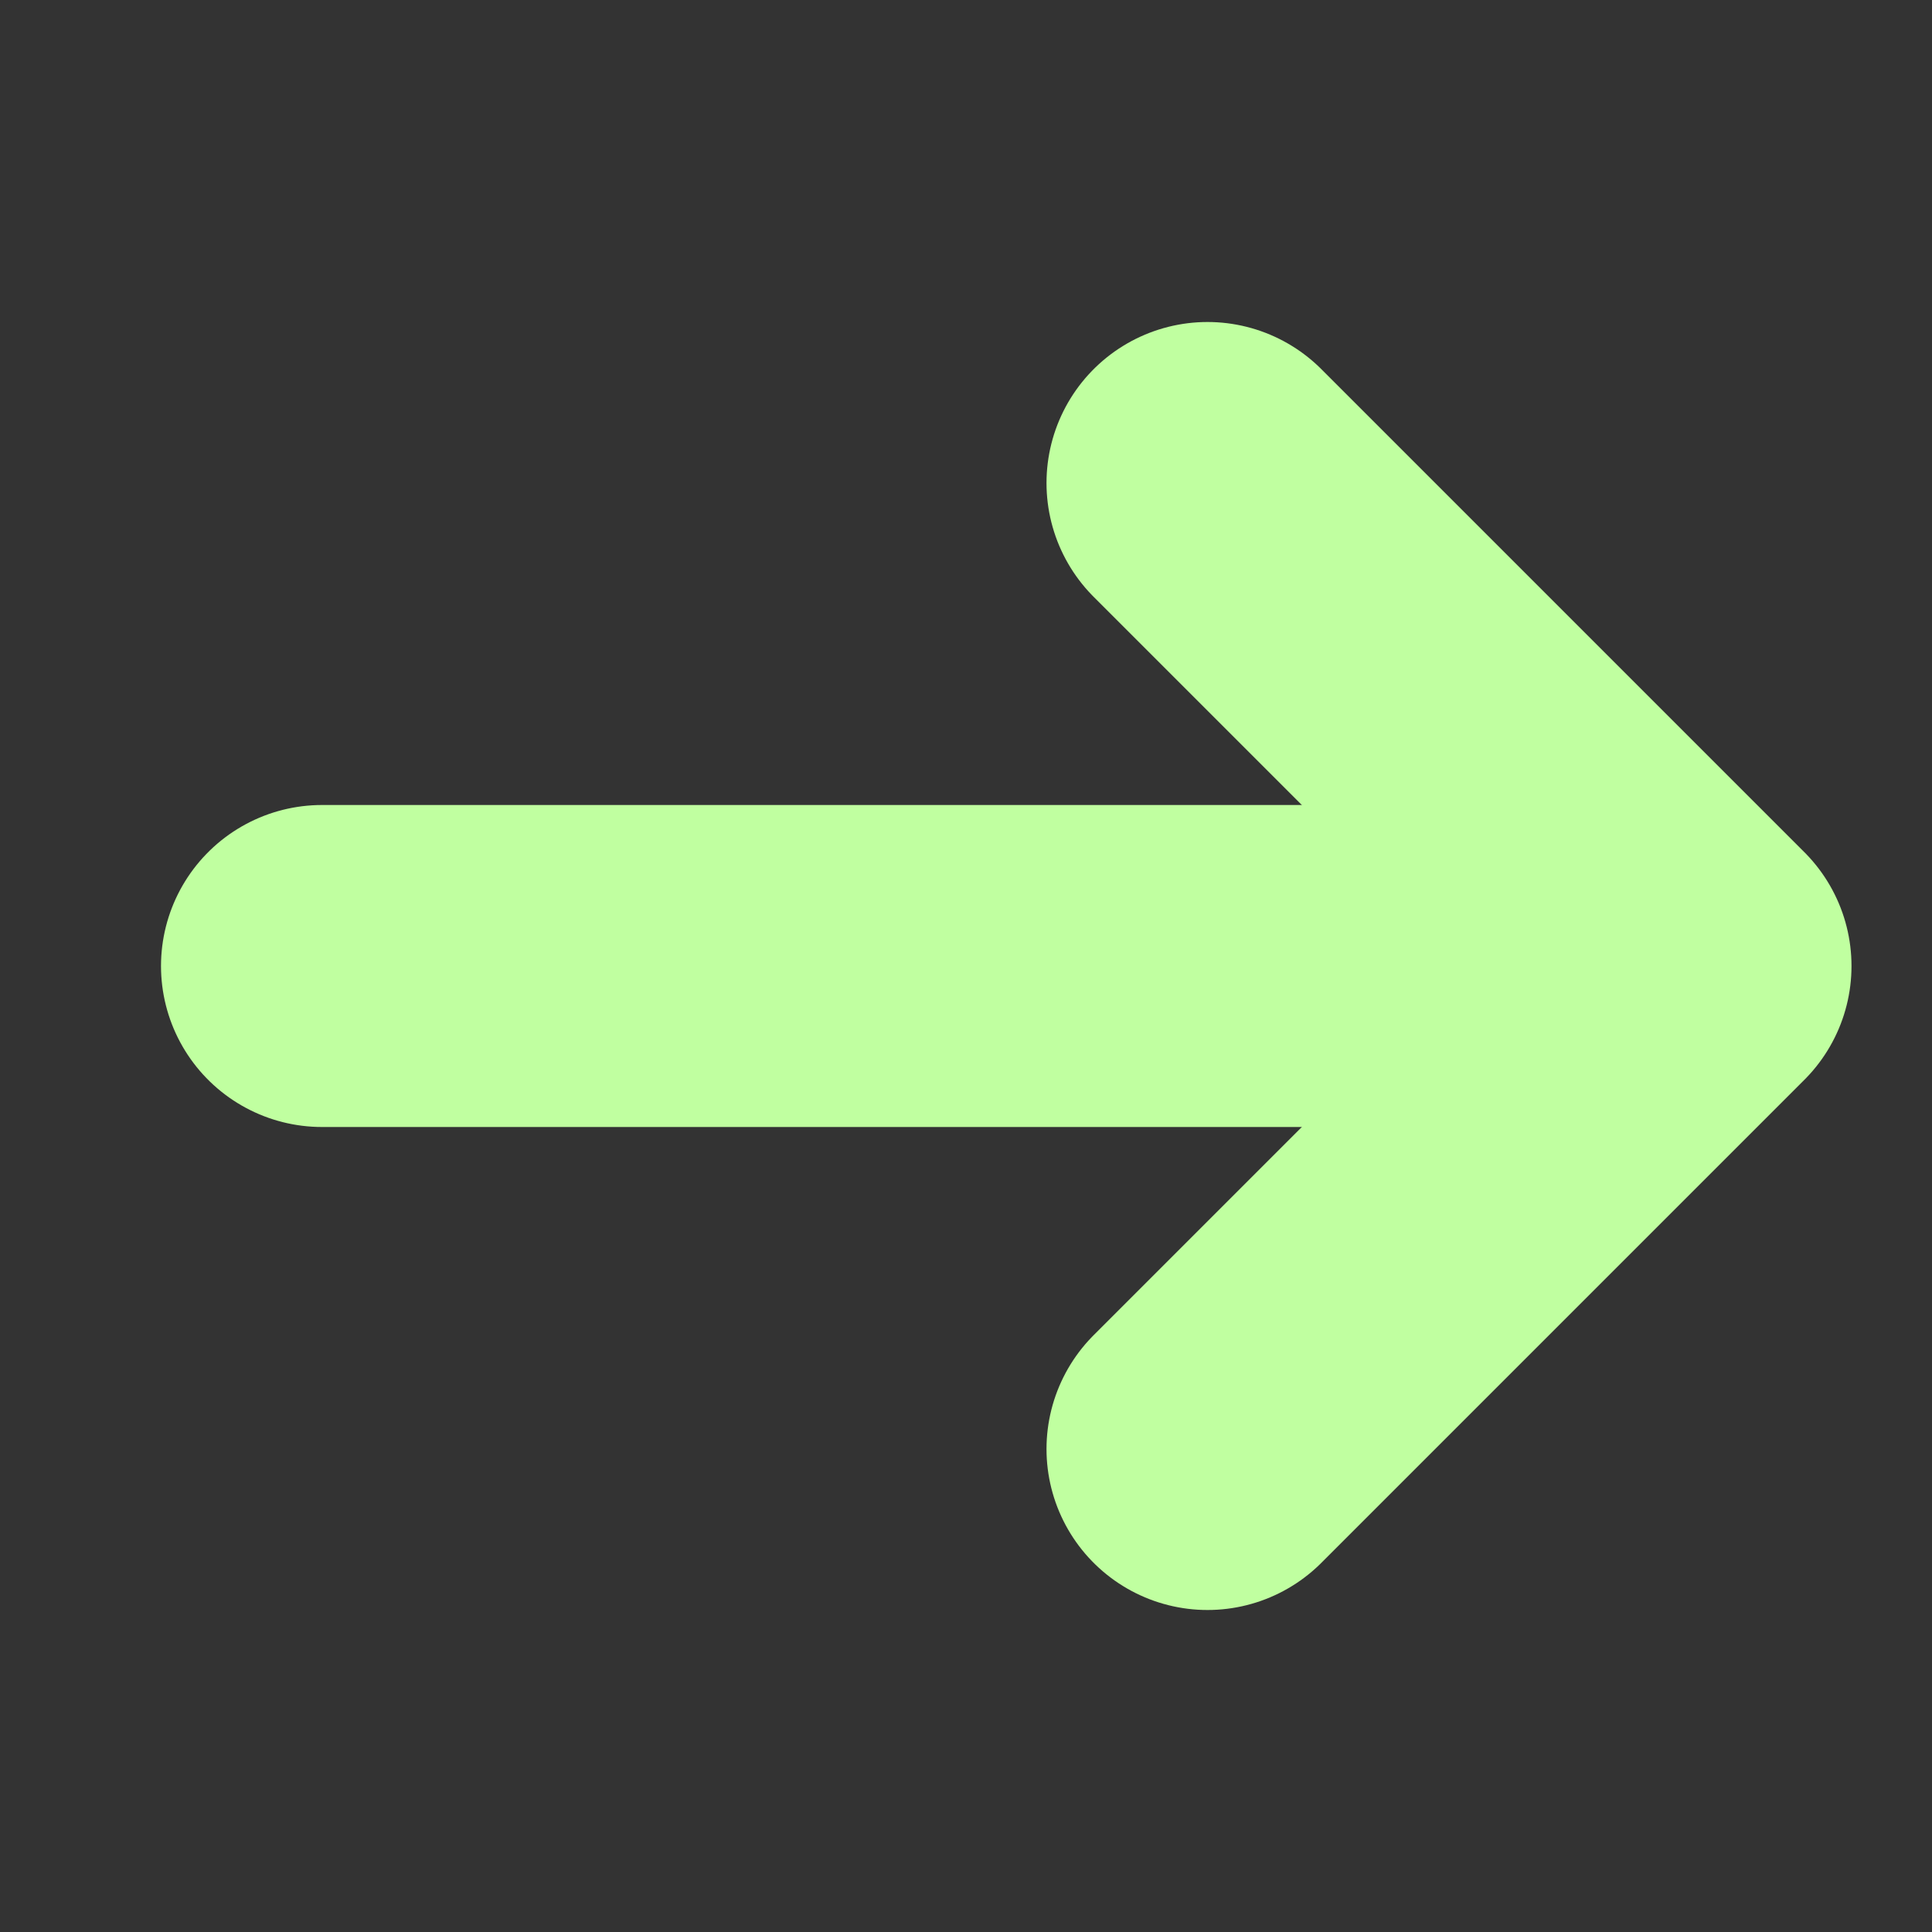
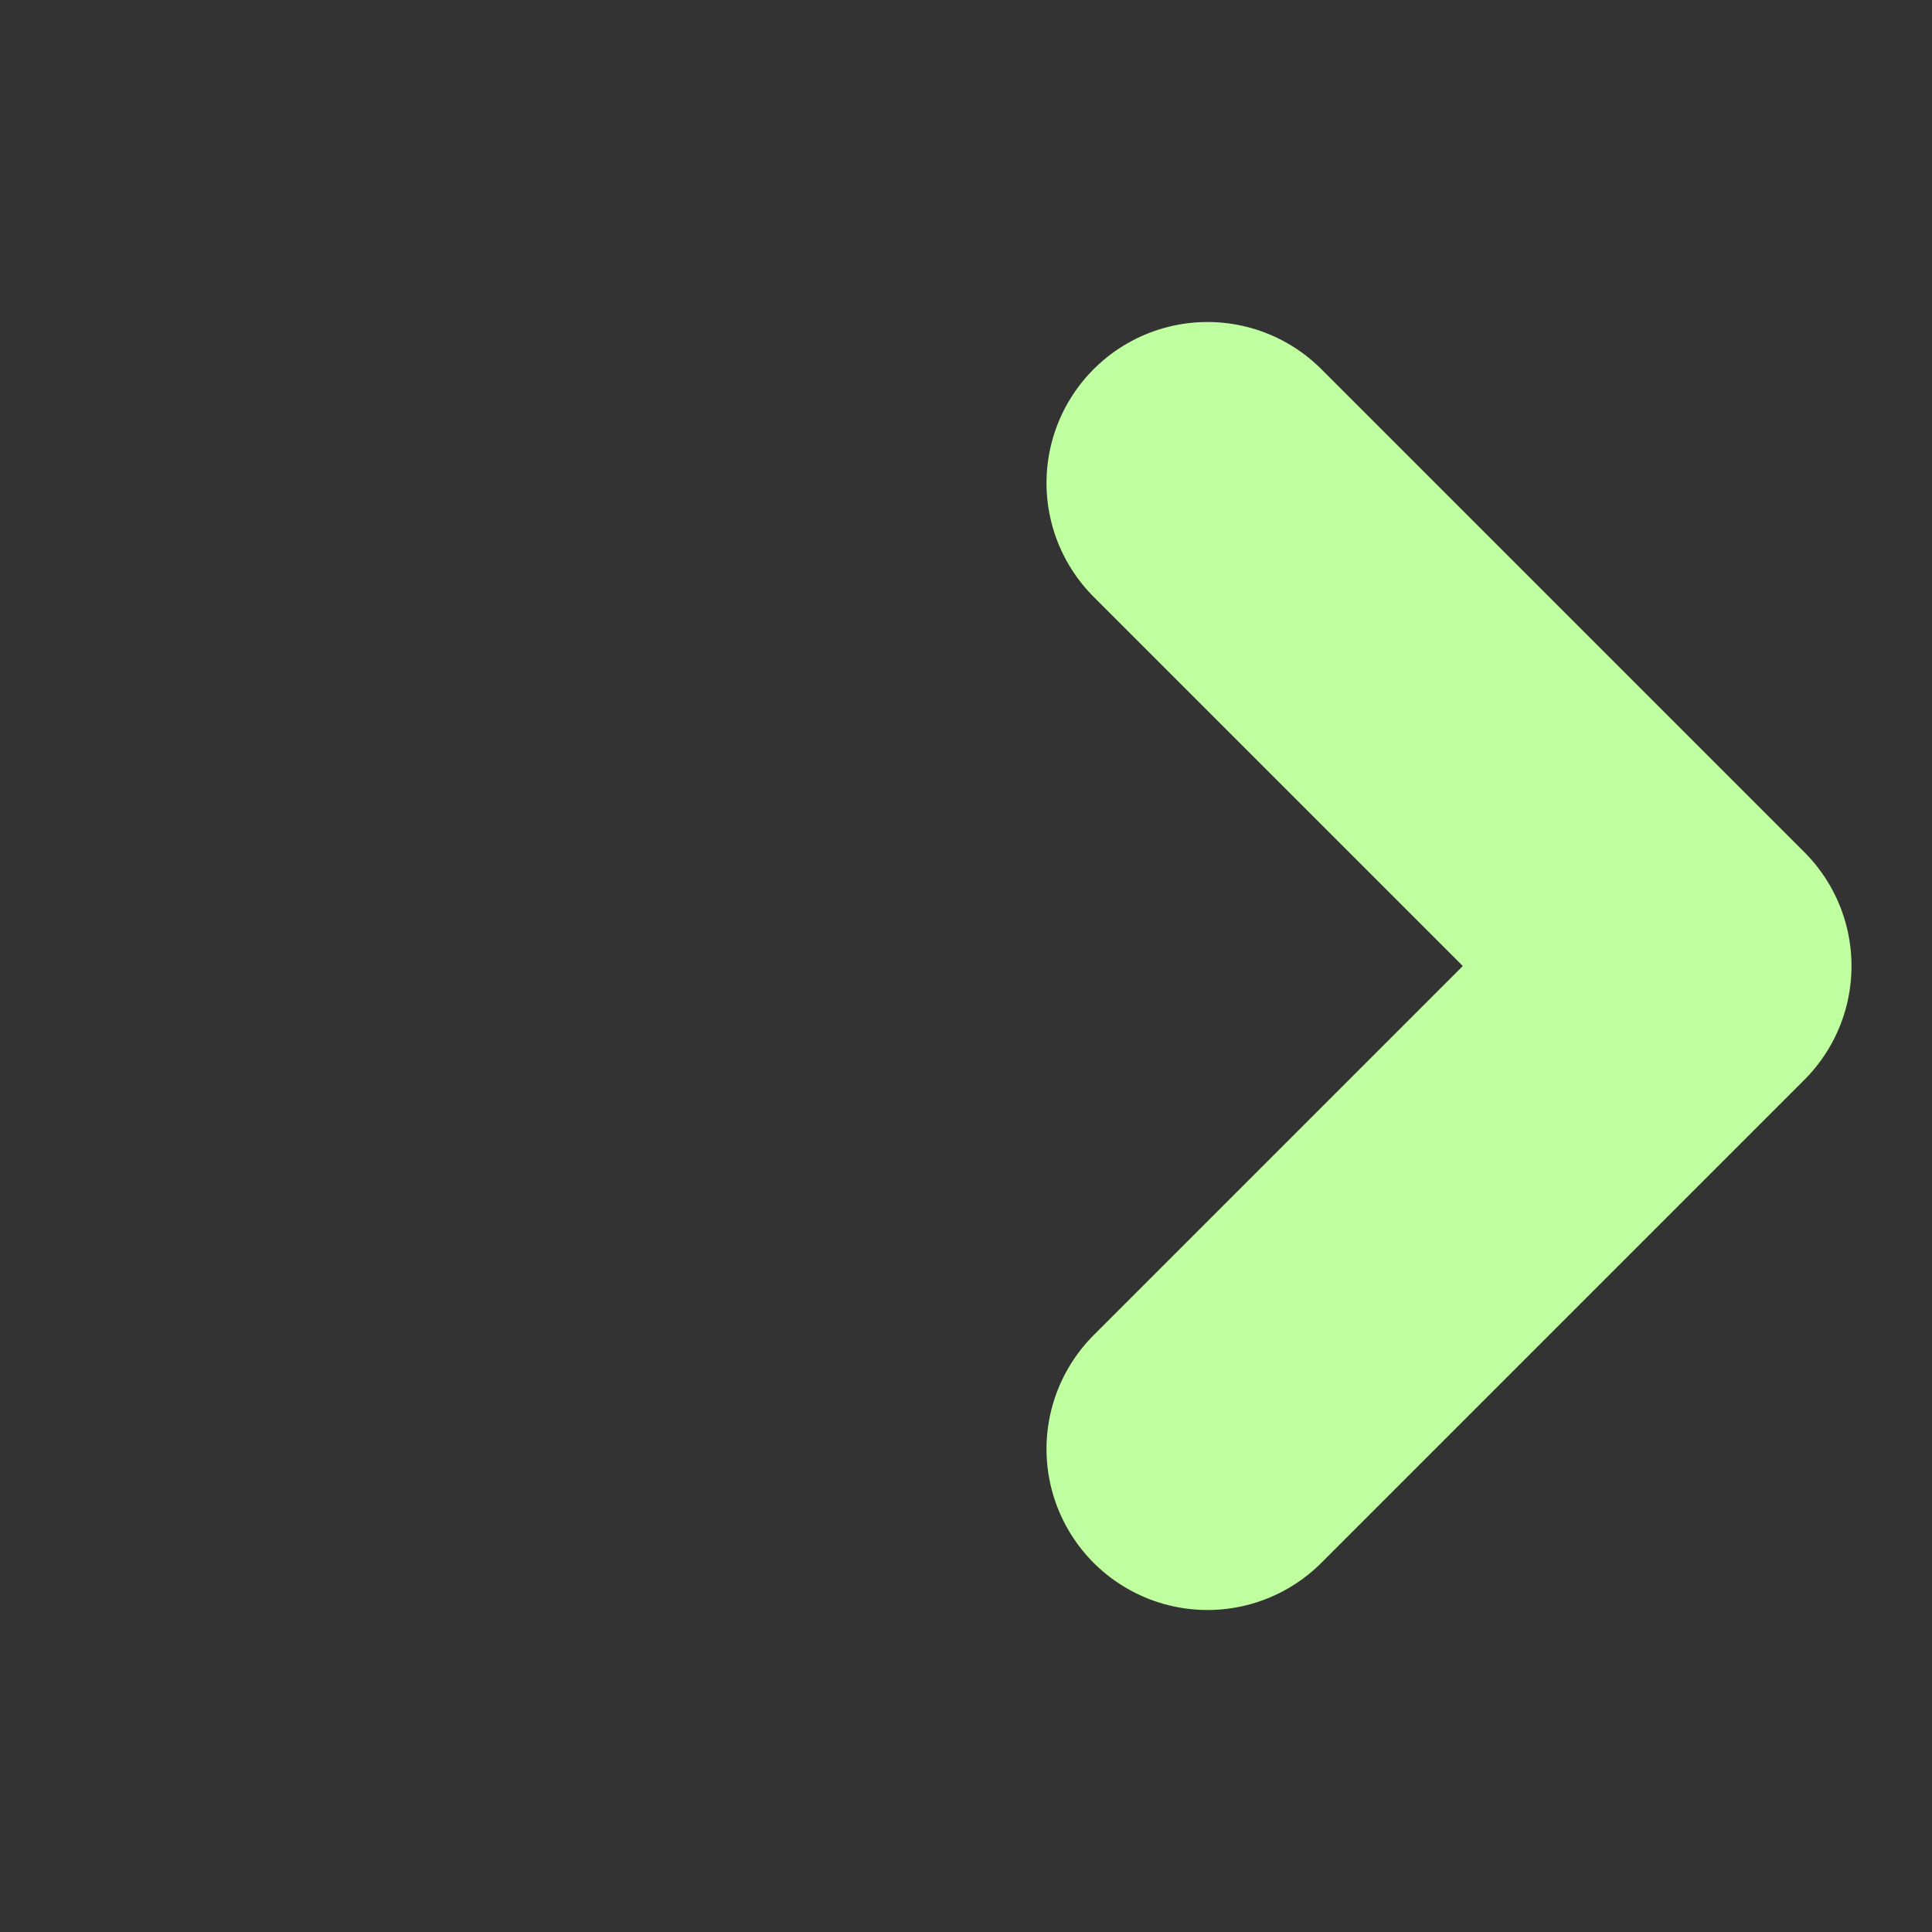
<svg xmlns="http://www.w3.org/2000/svg" width="24" height="24" viewBox="0 0 24 24" fill="none">
  <rect x="0" y="0" width="24" height="24" fill="#333333" stroke="none" />
-   <path d="M20 12L4 12" stroke="#C0FFA0" stroke-width="4" stroke-linecap="round" stroke-linejoin="round" />
  <path d="M15 6L21 12L15 18" stroke="#C0FFA0" stroke-width="4" stroke-linecap="round" stroke-linejoin="round" />
</svg>